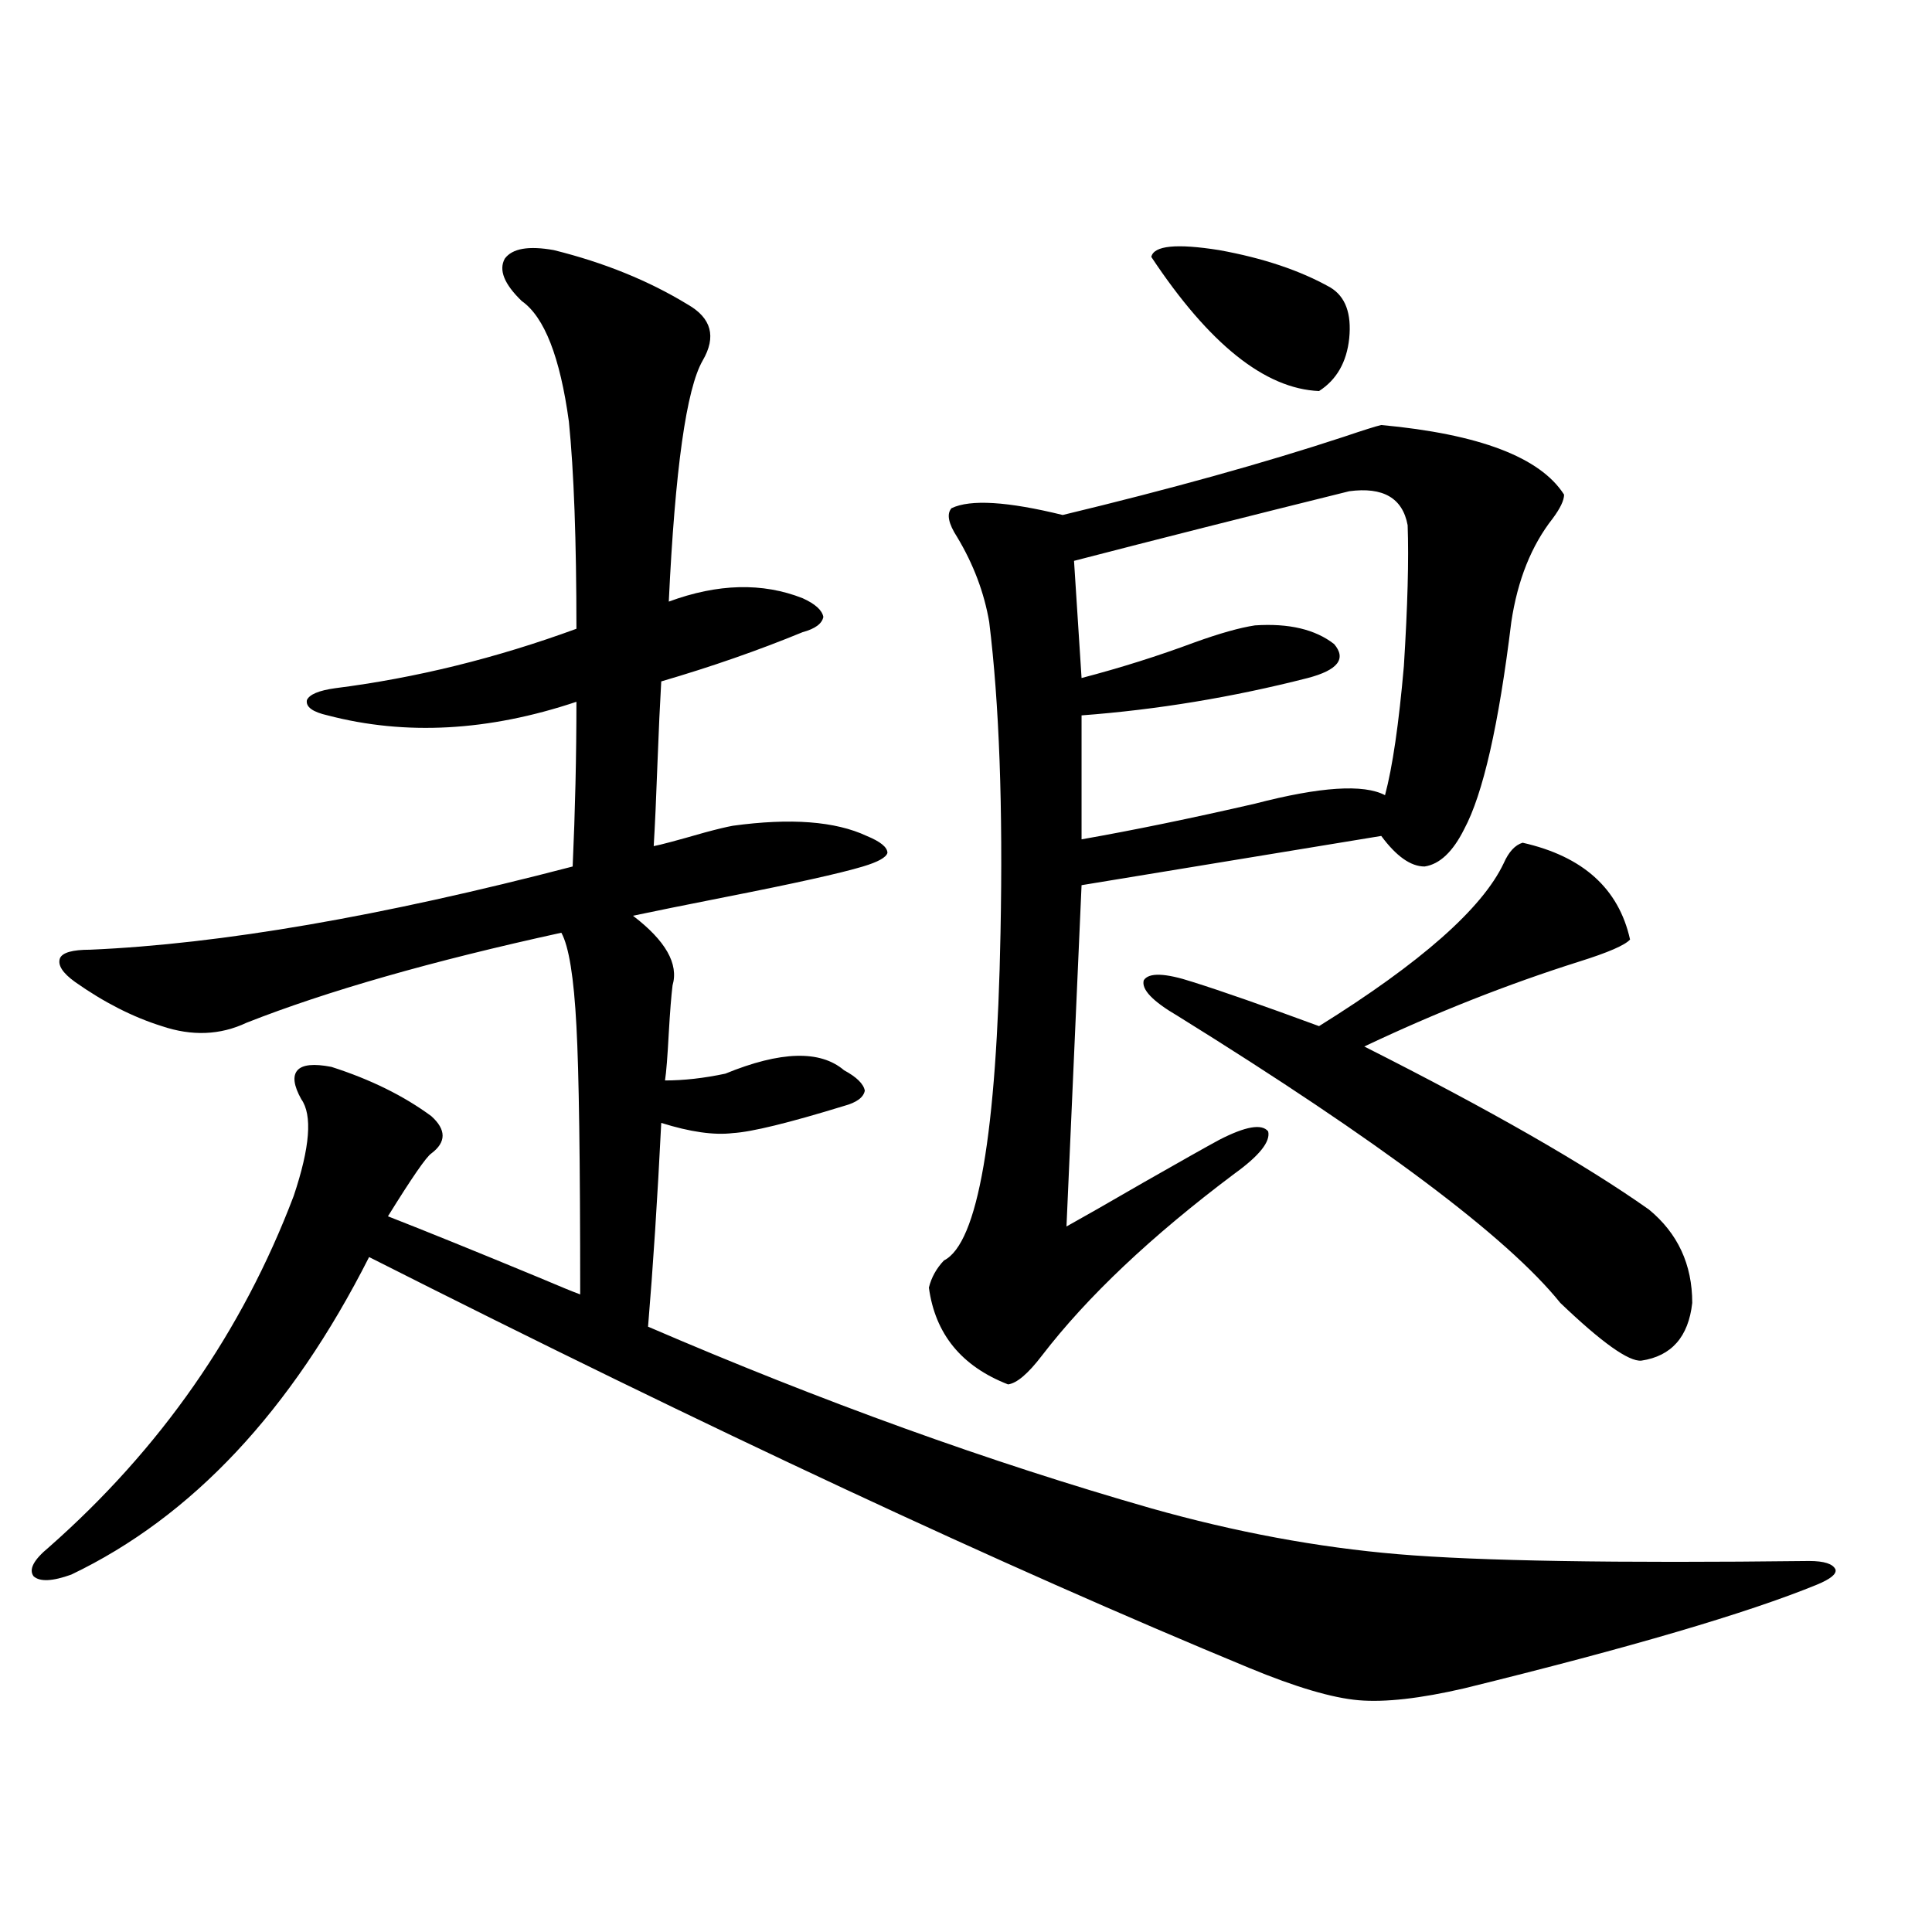
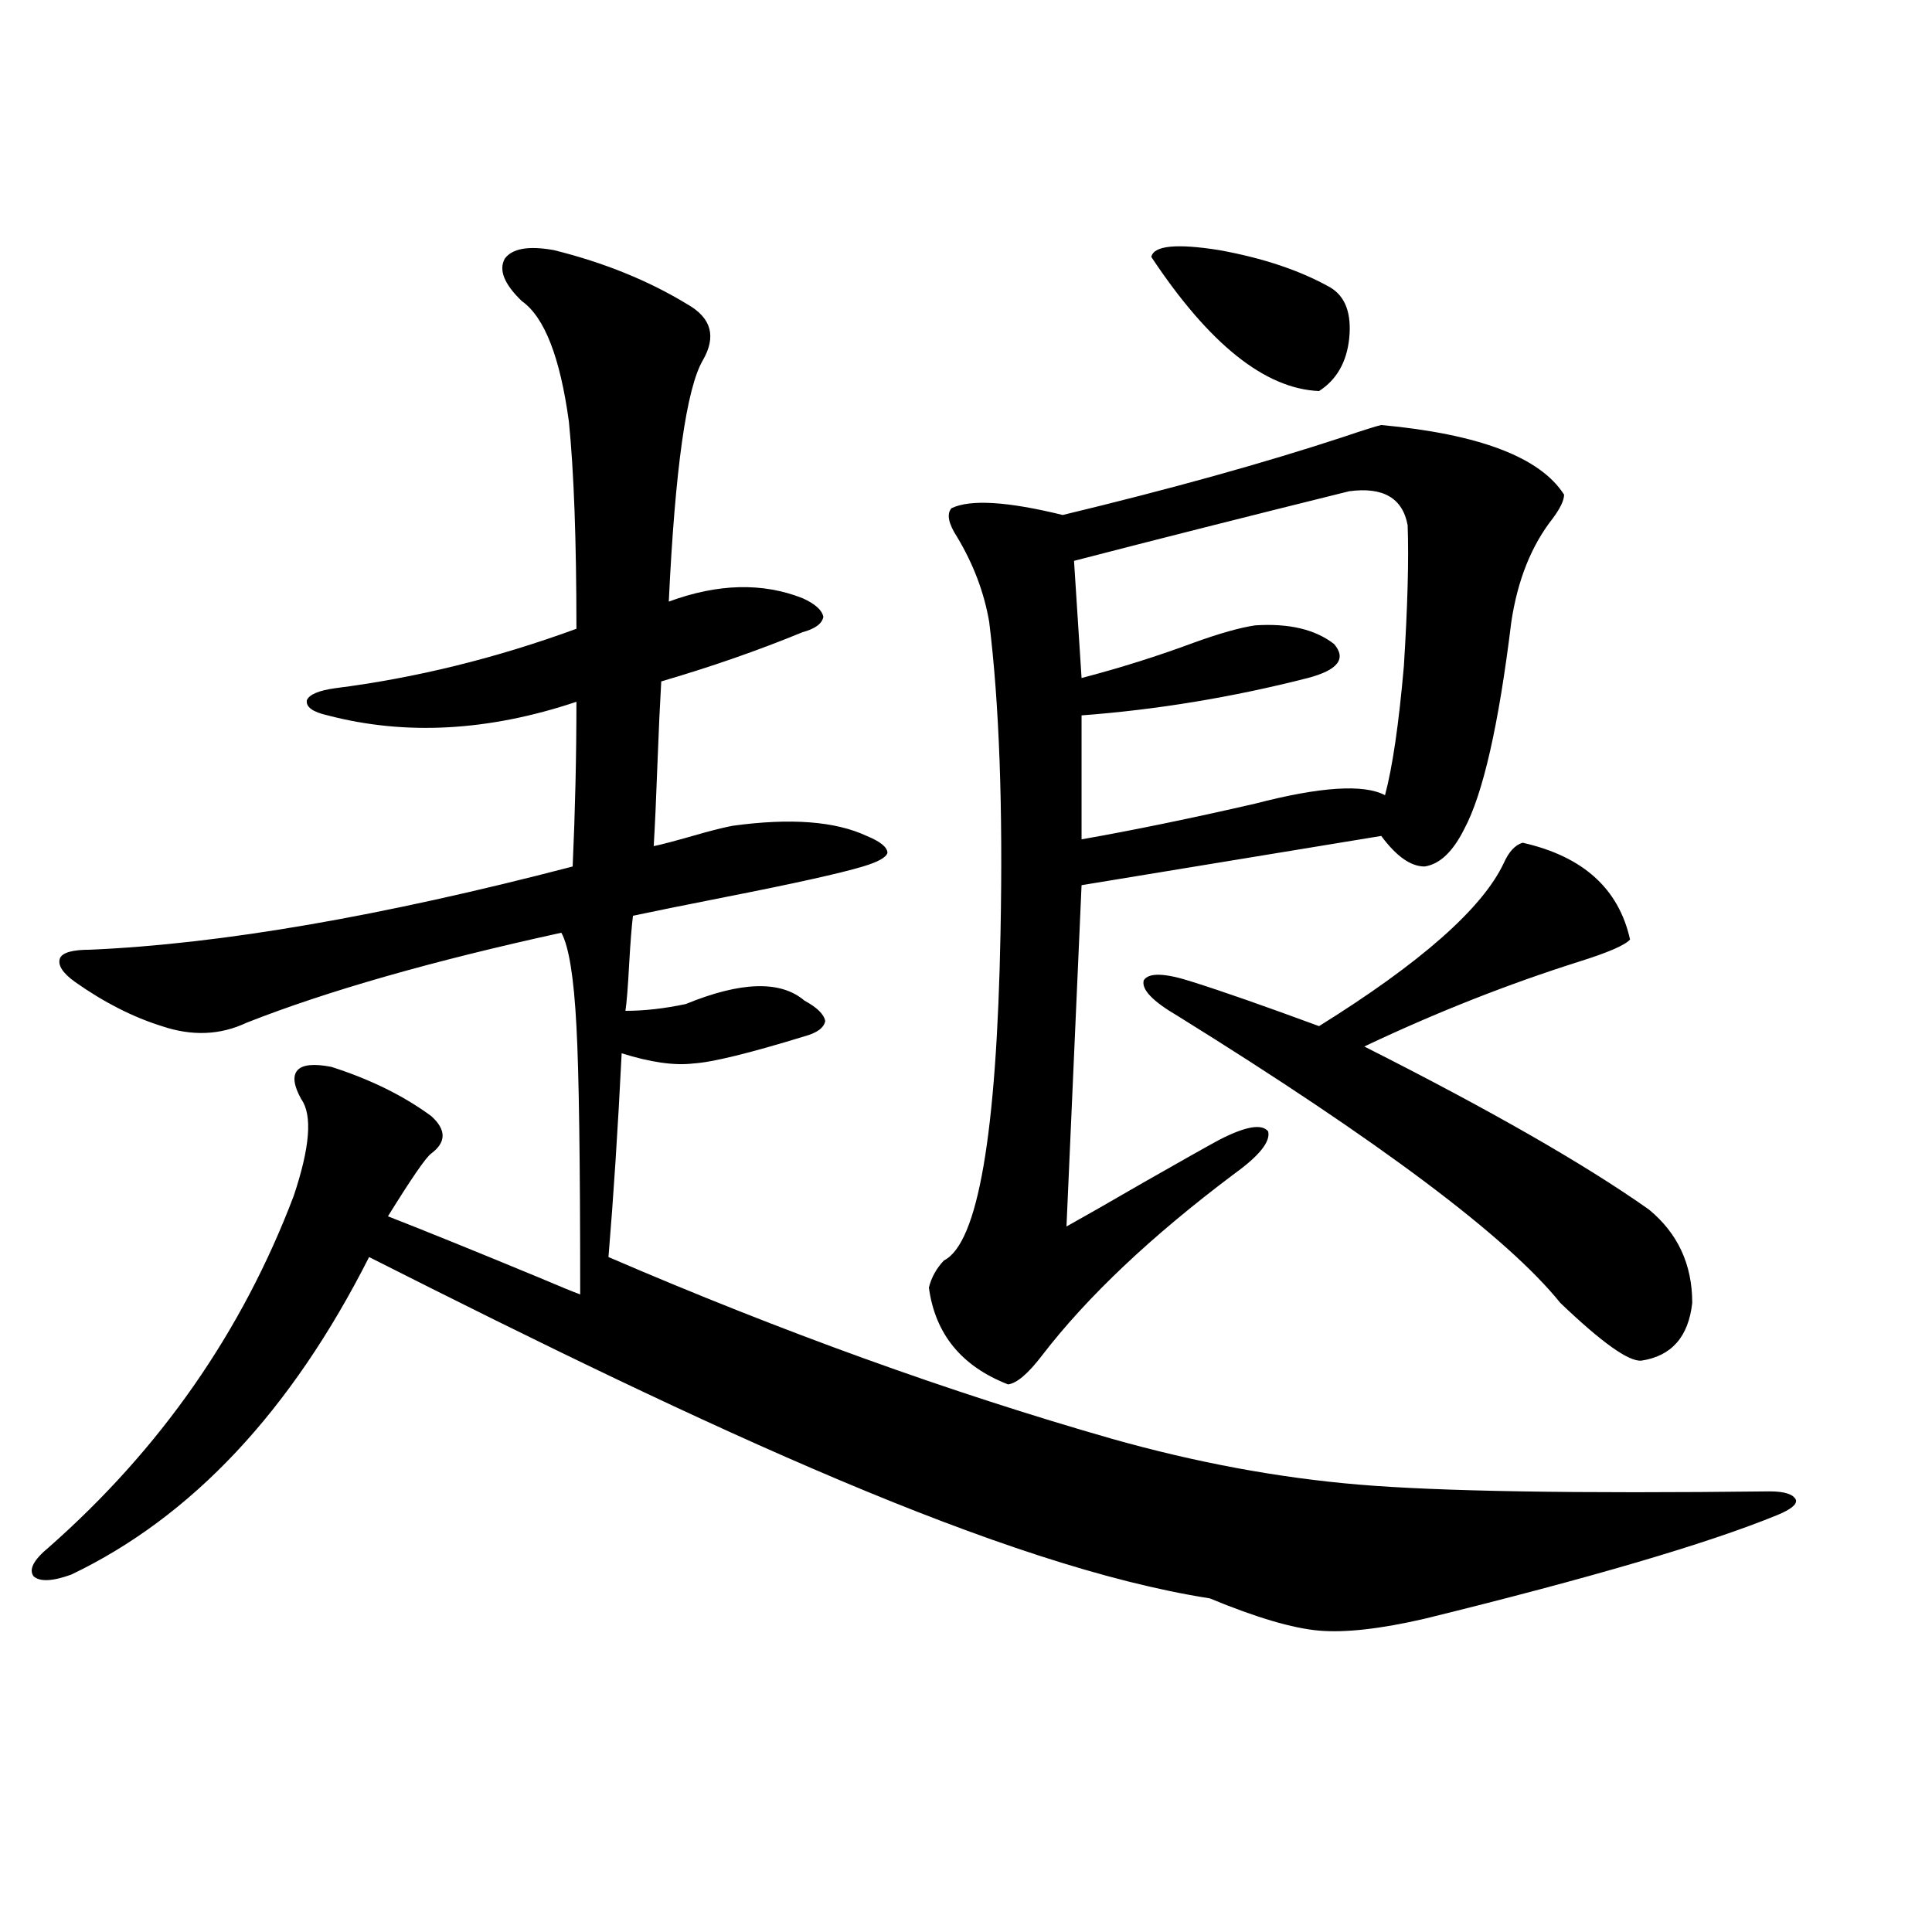
<svg xmlns="http://www.w3.org/2000/svg" version="1.1" id="图层_1" x="0px" y="0px" width="1000px" height="1000px" viewBox="0 0 1000 1000" enable-background="new 0 0 1000 1000" xml:space="preserve">
-   <path d="M286.651,129.457c26.006,6.454,49.1,15.82,69.267,28.125c12.348,7.031,14.954,16.699,7.805,29.004  c-8.46,14.653-14.313,56.25-17.561,124.805c25.365-9.366,48.444-9.956,69.267-1.758c6.494,2.938,10.076,6.152,10.731,9.668  c-0.655,3.516-4.237,6.152-10.731,7.91c-22.773,9.38-47.163,17.88-73.169,25.488c-0.655,11.138-1.311,25.2-1.951,42.188  c-0.655,18.169-1.311,32.52-1.951,43.066c3.247-0.577,12.027-2.925,26.341-7.031c6.494-1.758,11.372-2.925,14.634-3.516  c29.908-4.093,53.002-2.335,69.267,5.273c7.149,2.938,10.731,5.864,10.731,8.789c-0.655,2.349-4.878,4.696-12.683,7.031  c-11.707,3.516-35.456,8.789-71.218,15.82c-20.822,4.106-36.752,7.333-47.804,9.668c16.905,12.896,23.734,24.911,20.487,36.035  c-0.655,5.273-1.311,13.485-1.951,24.609c-0.655,12.305-1.311,20.517-1.951,24.609c9.756,0,20.152-1.167,31.219-3.516  c28.612-11.714,49.1-12.305,61.462-1.758c6.494,3.516,10.076,7.031,10.731,10.547c-0.655,3.516-4.237,6.152-10.731,7.91  c-28.627,8.789-47.804,13.485-57.56,14.063c-9.756,1.181-22.118-0.577-37.072-5.273c-1.951,39.263-4.237,74.419-6.829,105.469  c89.754,38.672,176.581,70.024,260.481,94.043c43.566,12.305,86.172,20.215,127.802,23.73c41.615,3.516,112.513,4.696,212.678,3.516  c7.805,0,12.348,1.47,13.658,4.395c0.641,2.349-2.606,4.972-9.756,7.91c-35.776,14.64-96.583,32.52-182.435,53.613  c-22.773,5.273-40.975,7.319-54.633,6.152c-13.658-1.181-32.529-6.743-56.584-16.699C519.161,810.609,367.29,739.72,191.044,650.648  C150.71,730.341,99.339,785.121,36.901,815.004c-9.756,3.516-16.265,3.804-19.512,0.879c-2.606-3.516,0-8.487,7.805-14.941  c57.88-50.977,100.15-111.621,126.826-181.934c8.445-25.187,9.756-41.886,3.902-50.098c-3.902-7.031-4.558-12.003-1.951-14.941  c2.592-2.925,8.445-3.516,17.561-1.758c20.152,6.454,37.393,14.941,51.706,25.488c7.805,7.031,7.805,13.485,0,19.336  c-2.606,1.758-10.091,12.606-22.438,32.52c19.512,7.622,45.518,18.169,78.047,31.641c11.052,4.696,18.201,7.622,21.463,8.789  c0-69.132-0.655-115.425-1.951-138.867c-1.311-25.187-3.902-41.309-7.805-48.34c-66.995,14.653-121.308,30.185-162.923,46.582  c-13.658,6.454-28.292,7.031-43.901,1.758c-14.969-4.683-29.923-12.305-44.877-22.852c-6.509-4.683-9.115-8.789-7.805-12.305  c1.296-2.925,6.494-4.395,15.609-4.395c67.636-2.925,150.881-17.276,249.75-43.066c1.296-28.702,1.951-57.129,1.951-85.254  c-45.532,15.243-88.458,17.578-128.777,7.031c-7.805-1.758-11.387-4.395-10.731-7.91c1.296-2.925,6.174-4.972,14.634-6.152  c41.615-5.273,83.245-15.519,124.875-30.762c0-45.703-1.311-81.437-3.902-107.227c-4.558-33.398-12.683-54.19-24.39-62.402  c-9.115-8.789-12.042-16.108-8.78-21.973C265.188,128.578,273.634,127.122,286.651,129.457z M714.934,219.984  c50.73,4.696,82.27,16.699,94.632,36.035c0,2.938-1.951,7.031-5.854,12.305c-11.066,14.063-18.216,31.942-21.463,53.613  c-6.509,53.325-14.634,89.071-24.39,107.227c-5.854,11.728-12.683,18.169-20.487,19.336c-7.164,0-14.634-5.273-22.438-15.82  l-155.118,25.488l-7.805,176.66c8.445-4.683,21.783-12.305,39.999-22.852c19.512-11.124,32.515-18.457,39.023-21.973  c13.658-7.031,22.104-8.487,25.365-4.395c1.296,5.273-4.558,12.606-17.561,21.973c-42.926,32.231-76.096,63.583-99.51,94.043  c-7.164,9.38-13.018,14.364-17.561,14.941c-24.069-9.366-37.728-26.065-40.975-50.098c1.296-5.273,3.902-9.956,7.805-14.063  c17.561-8.789,27.316-65.327,29.268-169.629c1.296-65.039-0.655-118.652-5.854-160.84c-2.606-15.229-8.14-29.883-16.585-43.945  c-4.558-7.031-5.533-12.003-2.927-14.941c9.756-4.683,28.933-3.516,57.56,3.516c55.929-13.472,104.388-26.944,145.362-40.43  C705.818,222.621,712.327,220.575,714.934,219.984z M698.349,254.262c-52.041,12.896-99.51,24.911-142.436,36.035l3.902,60.645  c20.152-5.273,39.664-11.426,58.535-18.457c13.003-4.683,23.414-7.608,31.219-8.789c17.561-1.167,31.219,2.06,40.975,9.668  c6.494,7.622,1.951,13.485-13.658,17.578c-39.023,9.97-78.047,16.411-117.07,19.336v64.16c26.661-4.683,56.584-10.835,89.754-18.457  c33.811-8.789,56.249-10.245,67.315-4.395c3.902-14.64,7.149-36.914,9.756-66.797c1.951-31.05,2.592-55.371,1.951-72.949  C725.985,257.777,715.909,251.927,698.349,254.262z M788.103,436.195c31.219,7.031,49.755,23.73,55.608,50.098  c-2.606,2.938-11.387,6.743-26.341,11.426c-37.072,11.728-74.145,26.367-111.217,43.945  c65.029,32.821,114.144,60.946,147.313,84.375c14.954,12.305,22.438,28.427,22.438,48.34c-1.951,17.578-10.731,27.548-26.341,29.883  c-6.509,0.591-20.487-9.366-41.95-29.883c-27.316-33.976-93.336-83.496-198.044-148.535c-13.018-7.608-18.871-13.761-17.561-18.457  c2.592-4.093,11.052-3.804,25.365,0.879c14.954,4.696,36.737,12.305,65.364,22.852c52.682-32.808,84.541-60.933,95.607-84.375  C780.938,440.892,784.2,437.376,788.103,436.195z M595.912,132.973c1.296-5.851,13.003-7.031,35.121-3.516  c22.759,4.106,41.95,10.547,57.56,19.336c7.805,4.696,11.052,13.485,9.756,26.367c-1.311,12.305-6.509,21.396-15.609,27.246  C654.768,201.239,625.82,178.099,595.912,132.973z" />
+   <path d="M286.651,129.457c26.006,6.454,49.1,15.82,69.267,28.125c12.348,7.031,14.954,16.699,7.805,29.004  c-8.46,14.653-14.313,56.25-17.561,124.805c25.365-9.366,48.444-9.956,69.267-1.758c6.494,2.938,10.076,6.152,10.731,9.668  c-0.655,3.516-4.237,6.152-10.731,7.91c-22.773,9.38-47.163,17.88-73.169,25.488c-0.655,11.138-1.311,25.2-1.951,42.188  c-0.655,18.169-1.311,32.52-1.951,43.066c3.247-0.577,12.027-2.925,26.341-7.031c6.494-1.758,11.372-2.925,14.634-3.516  c29.908-4.093,53.002-2.335,69.267,5.273c7.149,2.938,10.731,5.864,10.731,8.789c-0.655,2.349-4.878,4.696-12.683,7.031  c-11.707,3.516-35.456,8.789-71.218,15.82c-20.822,4.106-36.752,7.333-47.804,9.668c-0.655,5.273-1.311,13.485-1.951,24.609c-0.655,12.305-1.311,20.517-1.951,24.609c9.756,0,20.152-1.167,31.219-3.516  c28.612-11.714,49.1-12.305,61.462-1.758c6.494,3.516,10.076,7.031,10.731,10.547c-0.655,3.516-4.237,6.152-10.731,7.91  c-28.627,8.789-47.804,13.485-57.56,14.063c-9.756,1.181-22.118-0.577-37.072-5.273c-1.951,39.263-4.237,74.419-6.829,105.469  c89.754,38.672,176.581,70.024,260.481,94.043c43.566,12.305,86.172,20.215,127.802,23.73c41.615,3.516,112.513,4.696,212.678,3.516  c7.805,0,12.348,1.47,13.658,4.395c0.641,2.349-2.606,4.972-9.756,7.91c-35.776,14.64-96.583,32.52-182.435,53.613  c-22.773,5.273-40.975,7.319-54.633,6.152c-13.658-1.181-32.529-6.743-56.584-16.699C519.161,810.609,367.29,739.72,191.044,650.648  C150.71,730.341,99.339,785.121,36.901,815.004c-9.756,3.516-16.265,3.804-19.512,0.879c-2.606-3.516,0-8.487,7.805-14.941  c57.88-50.977,100.15-111.621,126.826-181.934c8.445-25.187,9.756-41.886,3.902-50.098c-3.902-7.031-4.558-12.003-1.951-14.941  c2.592-2.925,8.445-3.516,17.561-1.758c20.152,6.454,37.393,14.941,51.706,25.488c7.805,7.031,7.805,13.485,0,19.336  c-2.606,1.758-10.091,12.606-22.438,32.52c19.512,7.622,45.518,18.169,78.047,31.641c11.052,4.696,18.201,7.622,21.463,8.789  c0-69.132-0.655-115.425-1.951-138.867c-1.311-25.187-3.902-41.309-7.805-48.34c-66.995,14.653-121.308,30.185-162.923,46.582  c-13.658,6.454-28.292,7.031-43.901,1.758c-14.969-4.683-29.923-12.305-44.877-22.852c-6.509-4.683-9.115-8.789-7.805-12.305  c1.296-2.925,6.494-4.395,15.609-4.395c67.636-2.925,150.881-17.276,249.75-43.066c1.296-28.702,1.951-57.129,1.951-85.254  c-45.532,15.243-88.458,17.578-128.777,7.031c-7.805-1.758-11.387-4.395-10.731-7.91c1.296-2.925,6.174-4.972,14.634-6.152  c41.615-5.273,83.245-15.519,124.875-30.762c0-45.703-1.311-81.437-3.902-107.227c-4.558-33.398-12.683-54.19-24.39-62.402  c-9.115-8.789-12.042-16.108-8.78-21.973C265.188,128.578,273.634,127.122,286.651,129.457z M714.934,219.984  c50.73,4.696,82.27,16.699,94.632,36.035c0,2.938-1.951,7.031-5.854,12.305c-11.066,14.063-18.216,31.942-21.463,53.613  c-6.509,53.325-14.634,89.071-24.39,107.227c-5.854,11.728-12.683,18.169-20.487,19.336c-7.164,0-14.634-5.273-22.438-15.82  l-155.118,25.488l-7.805,176.66c8.445-4.683,21.783-12.305,39.999-22.852c19.512-11.124,32.515-18.457,39.023-21.973  c13.658-7.031,22.104-8.487,25.365-4.395c1.296,5.273-4.558,12.606-17.561,21.973c-42.926,32.231-76.096,63.583-99.51,94.043  c-7.164,9.38-13.018,14.364-17.561,14.941c-24.069-9.366-37.728-26.065-40.975-50.098c1.296-5.273,3.902-9.956,7.805-14.063  c17.561-8.789,27.316-65.327,29.268-169.629c1.296-65.039-0.655-118.652-5.854-160.84c-2.606-15.229-8.14-29.883-16.585-43.945  c-4.558-7.031-5.533-12.003-2.927-14.941c9.756-4.683,28.933-3.516,57.56,3.516c55.929-13.472,104.388-26.944,145.362-40.43  C705.818,222.621,712.327,220.575,714.934,219.984z M698.349,254.262c-52.041,12.896-99.51,24.911-142.436,36.035l3.902,60.645  c20.152-5.273,39.664-11.426,58.535-18.457c13.003-4.683,23.414-7.608,31.219-8.789c17.561-1.167,31.219,2.06,40.975,9.668  c6.494,7.622,1.951,13.485-13.658,17.578c-39.023,9.97-78.047,16.411-117.07,19.336v64.16c26.661-4.683,56.584-10.835,89.754-18.457  c33.811-8.789,56.249-10.245,67.315-4.395c3.902-14.64,7.149-36.914,9.756-66.797c1.951-31.05,2.592-55.371,1.951-72.949  C725.985,257.777,715.909,251.927,698.349,254.262z M788.103,436.195c31.219,7.031,49.755,23.73,55.608,50.098  c-2.606,2.938-11.387,6.743-26.341,11.426c-37.072,11.728-74.145,26.367-111.217,43.945  c65.029,32.821,114.144,60.946,147.313,84.375c14.954,12.305,22.438,28.427,22.438,48.34c-1.951,17.578-10.731,27.548-26.341,29.883  c-6.509,0.591-20.487-9.366-41.95-29.883c-27.316-33.976-93.336-83.496-198.044-148.535c-13.018-7.608-18.871-13.761-17.561-18.457  c2.592-4.093,11.052-3.804,25.365,0.879c14.954,4.696,36.737,12.305,65.364,22.852c52.682-32.808,84.541-60.933,95.607-84.375  C780.938,440.892,784.2,437.376,788.103,436.195z M595.912,132.973c1.296-5.851,13.003-7.031,35.121-3.516  c22.759,4.106,41.95,10.547,57.56,19.336c7.805,4.696,11.052,13.485,9.756,26.367c-1.311,12.305-6.509,21.396-15.609,27.246  C654.768,201.239,625.82,178.099,595.912,132.973z" />
</svg>